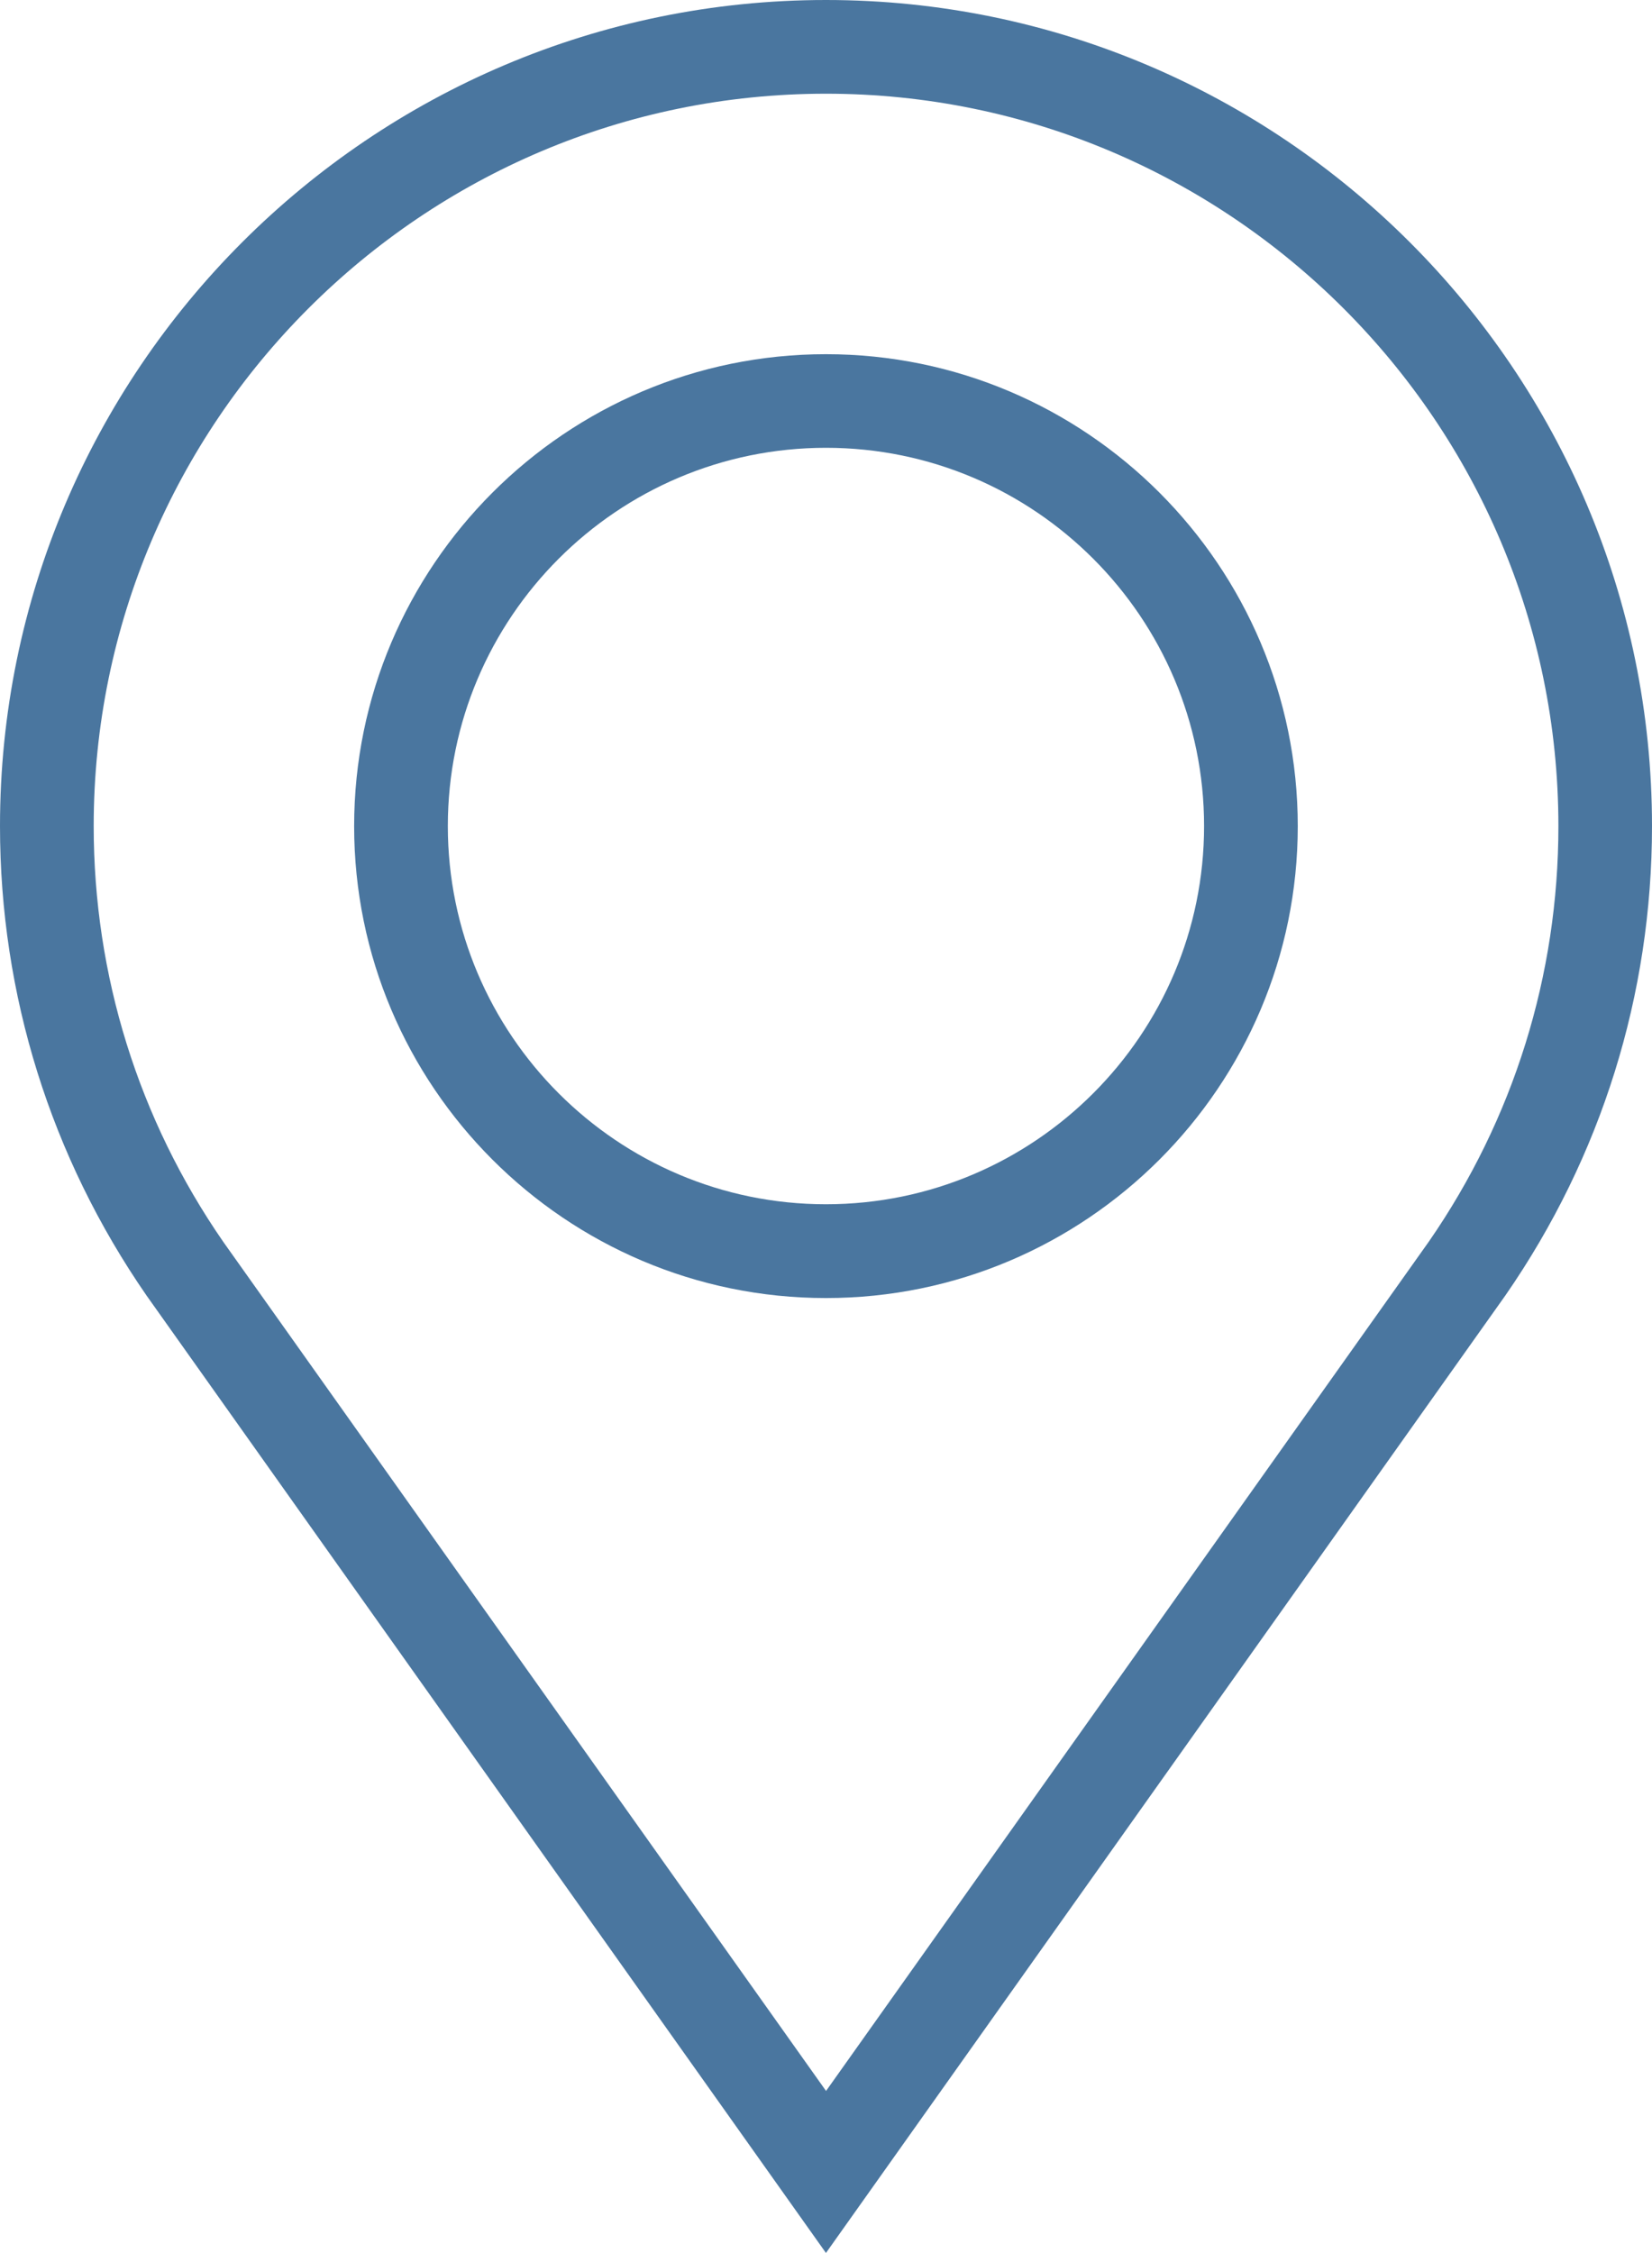
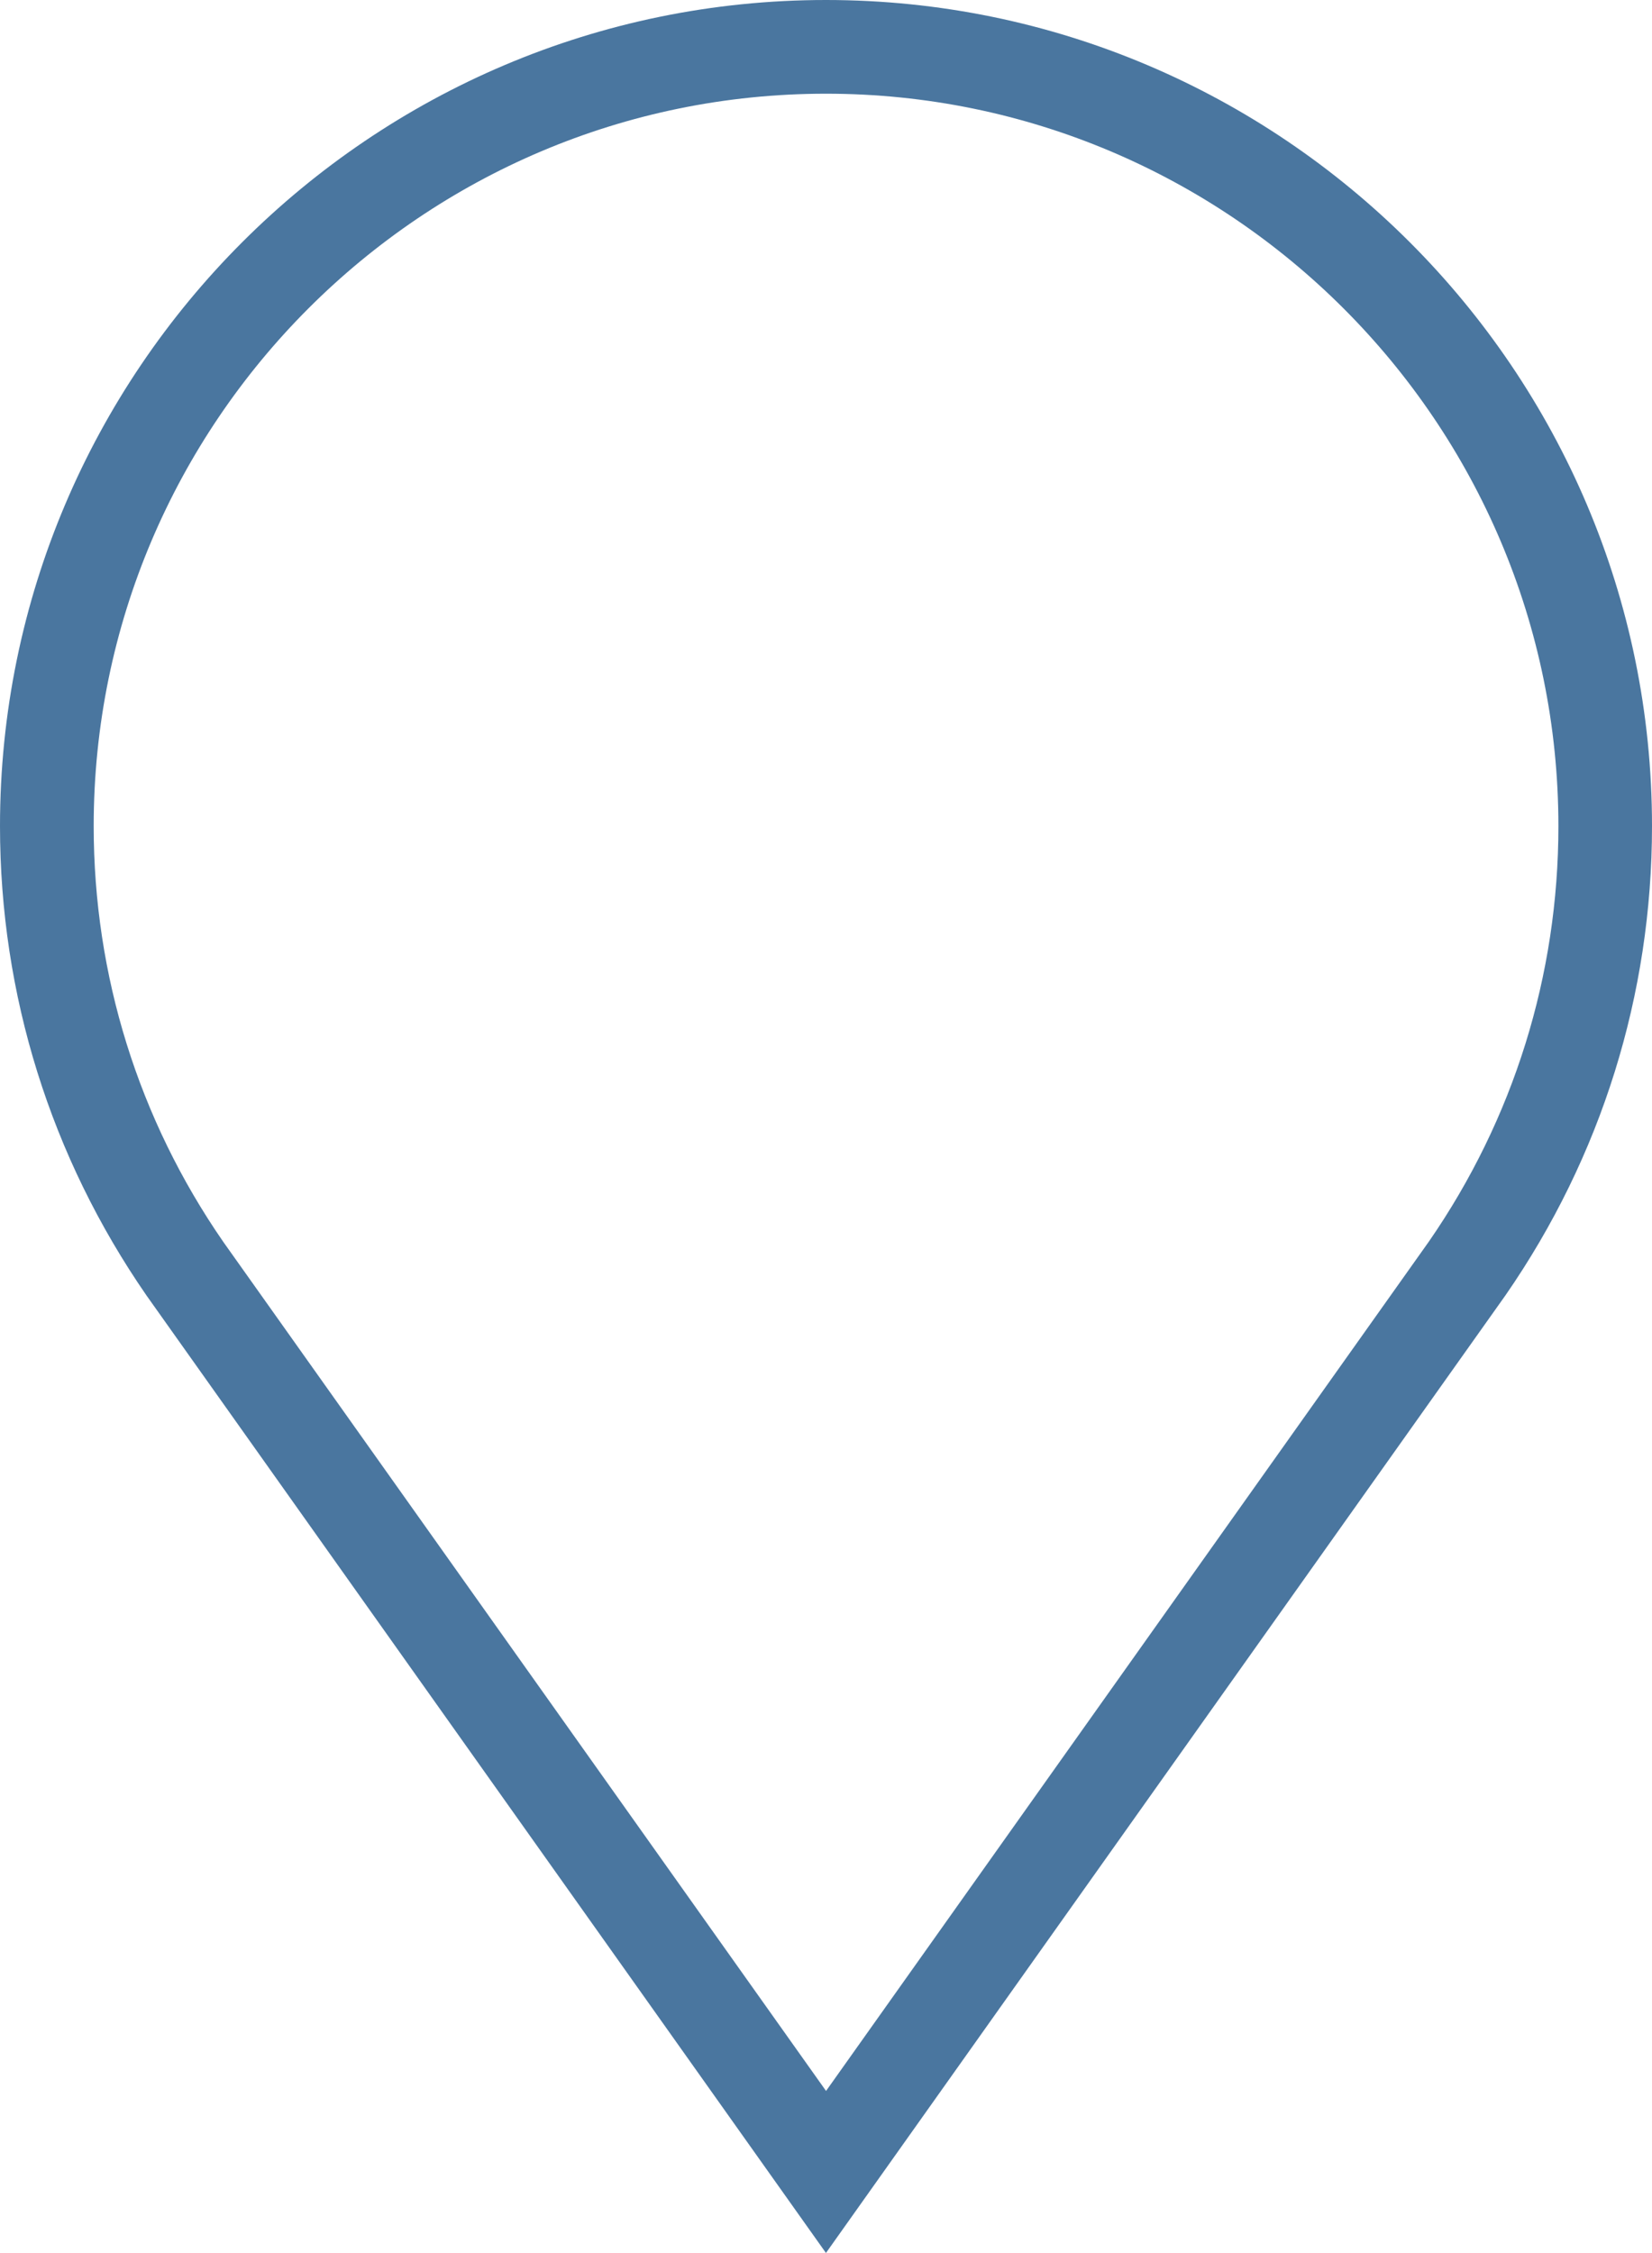
<svg xmlns="http://www.w3.org/2000/svg" version="1.1" id="Layer_1" x="0px" y="0px" width="17.633px" height="24.044px" viewBox="0 0 17.633 24.044" enable-background="new 0 0 17.633 24.044" xml:space="preserve">
  <g>
    <g>
      <path fill="#4A769F" d="M8.816,24.044L1.564,13.826C0.54,12.345,0,10.614,0,8.816C0,3.955,3.955,0,8.816,0    c4.862,0,8.817,3.955,8.817,8.816c0,1.797-0.54,3.528-1.562,5.005L8.816,24.044z M8.816,1C4.506,1,1,4.506,1,8.816    c0,1.594,0.478,3.128,1.383,4.437l6.434,9.062l6.436-9.067c0.902-1.305,1.381-2.839,1.381-4.432C16.633,4.506,13.126,1,8.816,1z" />
    </g>
    <g>
-       <path fill="#4A769F" d="M8.816,13.853c-2.777,0-5.036-2.259-5.036-5.036c0-2.777,2.259-5.037,5.036-5.037s5.036,2.26,5.036,5.037    C13.852,11.593,11.593,13.853,8.816,13.853z M8.816,4.779c-2.226,0-4.036,1.811-4.036,4.037c0,2.226,1.811,4.036,4.036,4.036    c2.225,0,4.036-1.811,4.036-4.036C12.852,6.59,11.042,4.779,8.816,4.779z" />
-     </g>
+       </g>
  </g>
</svg>